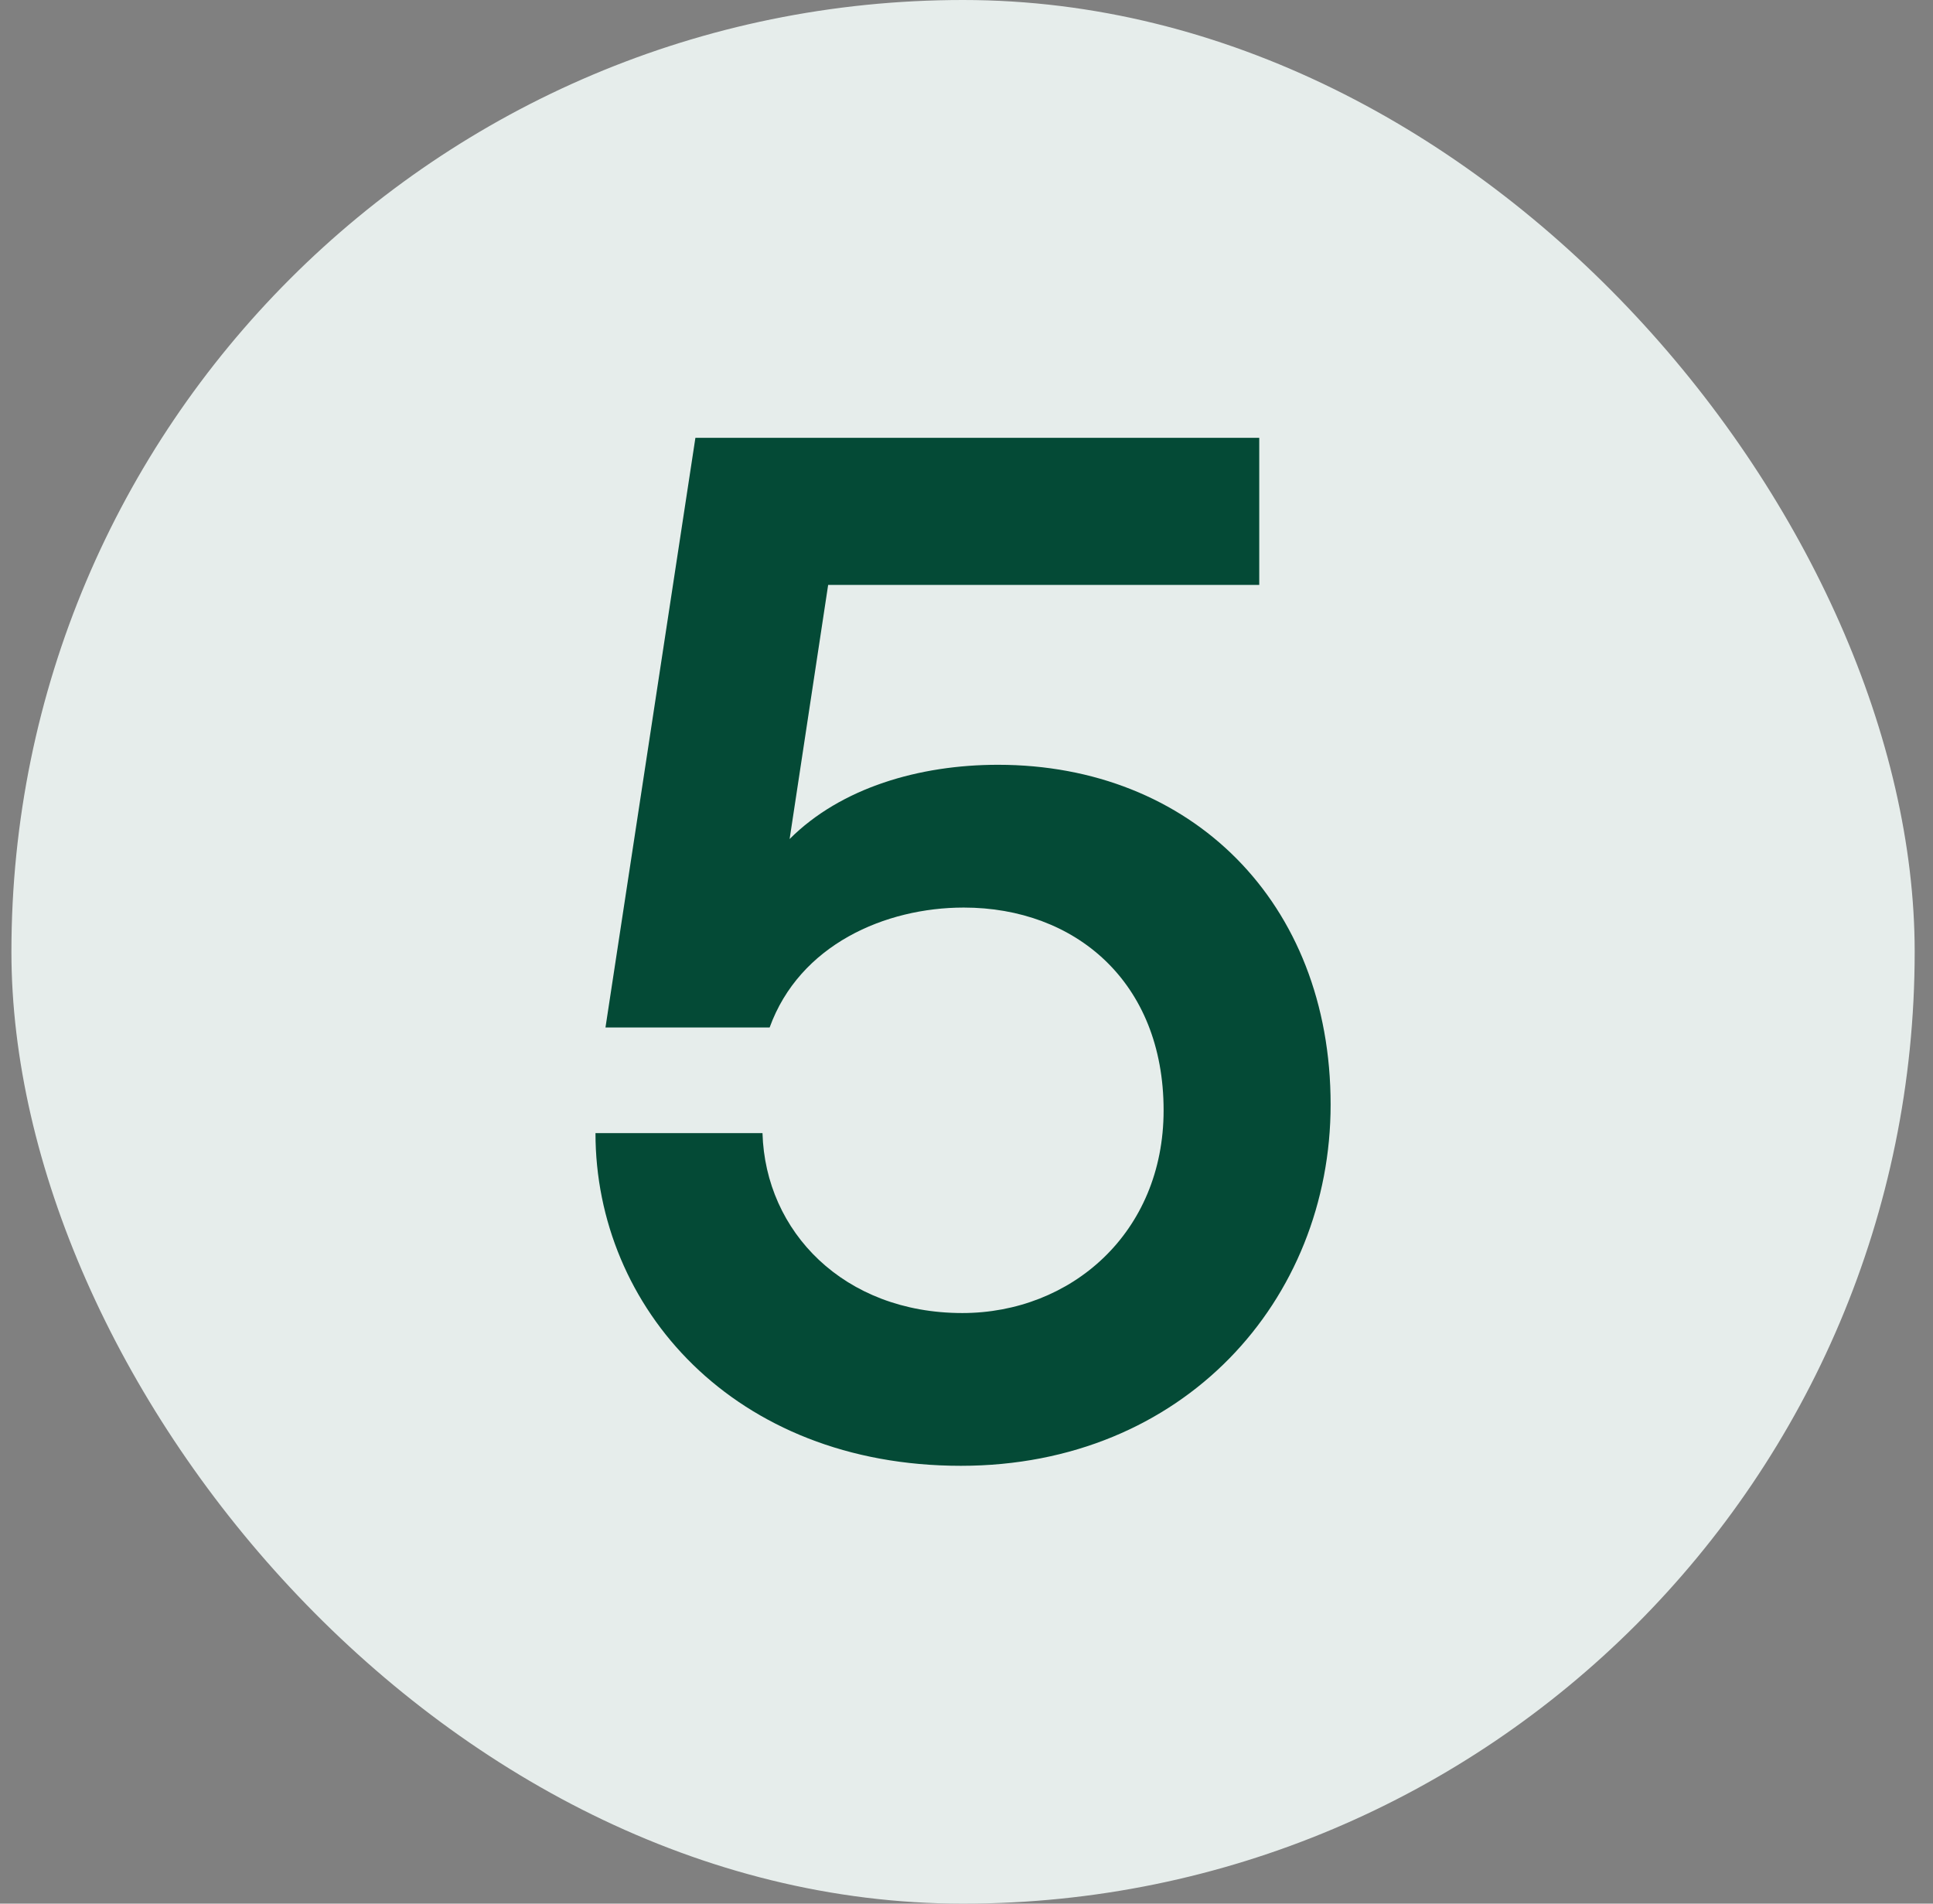
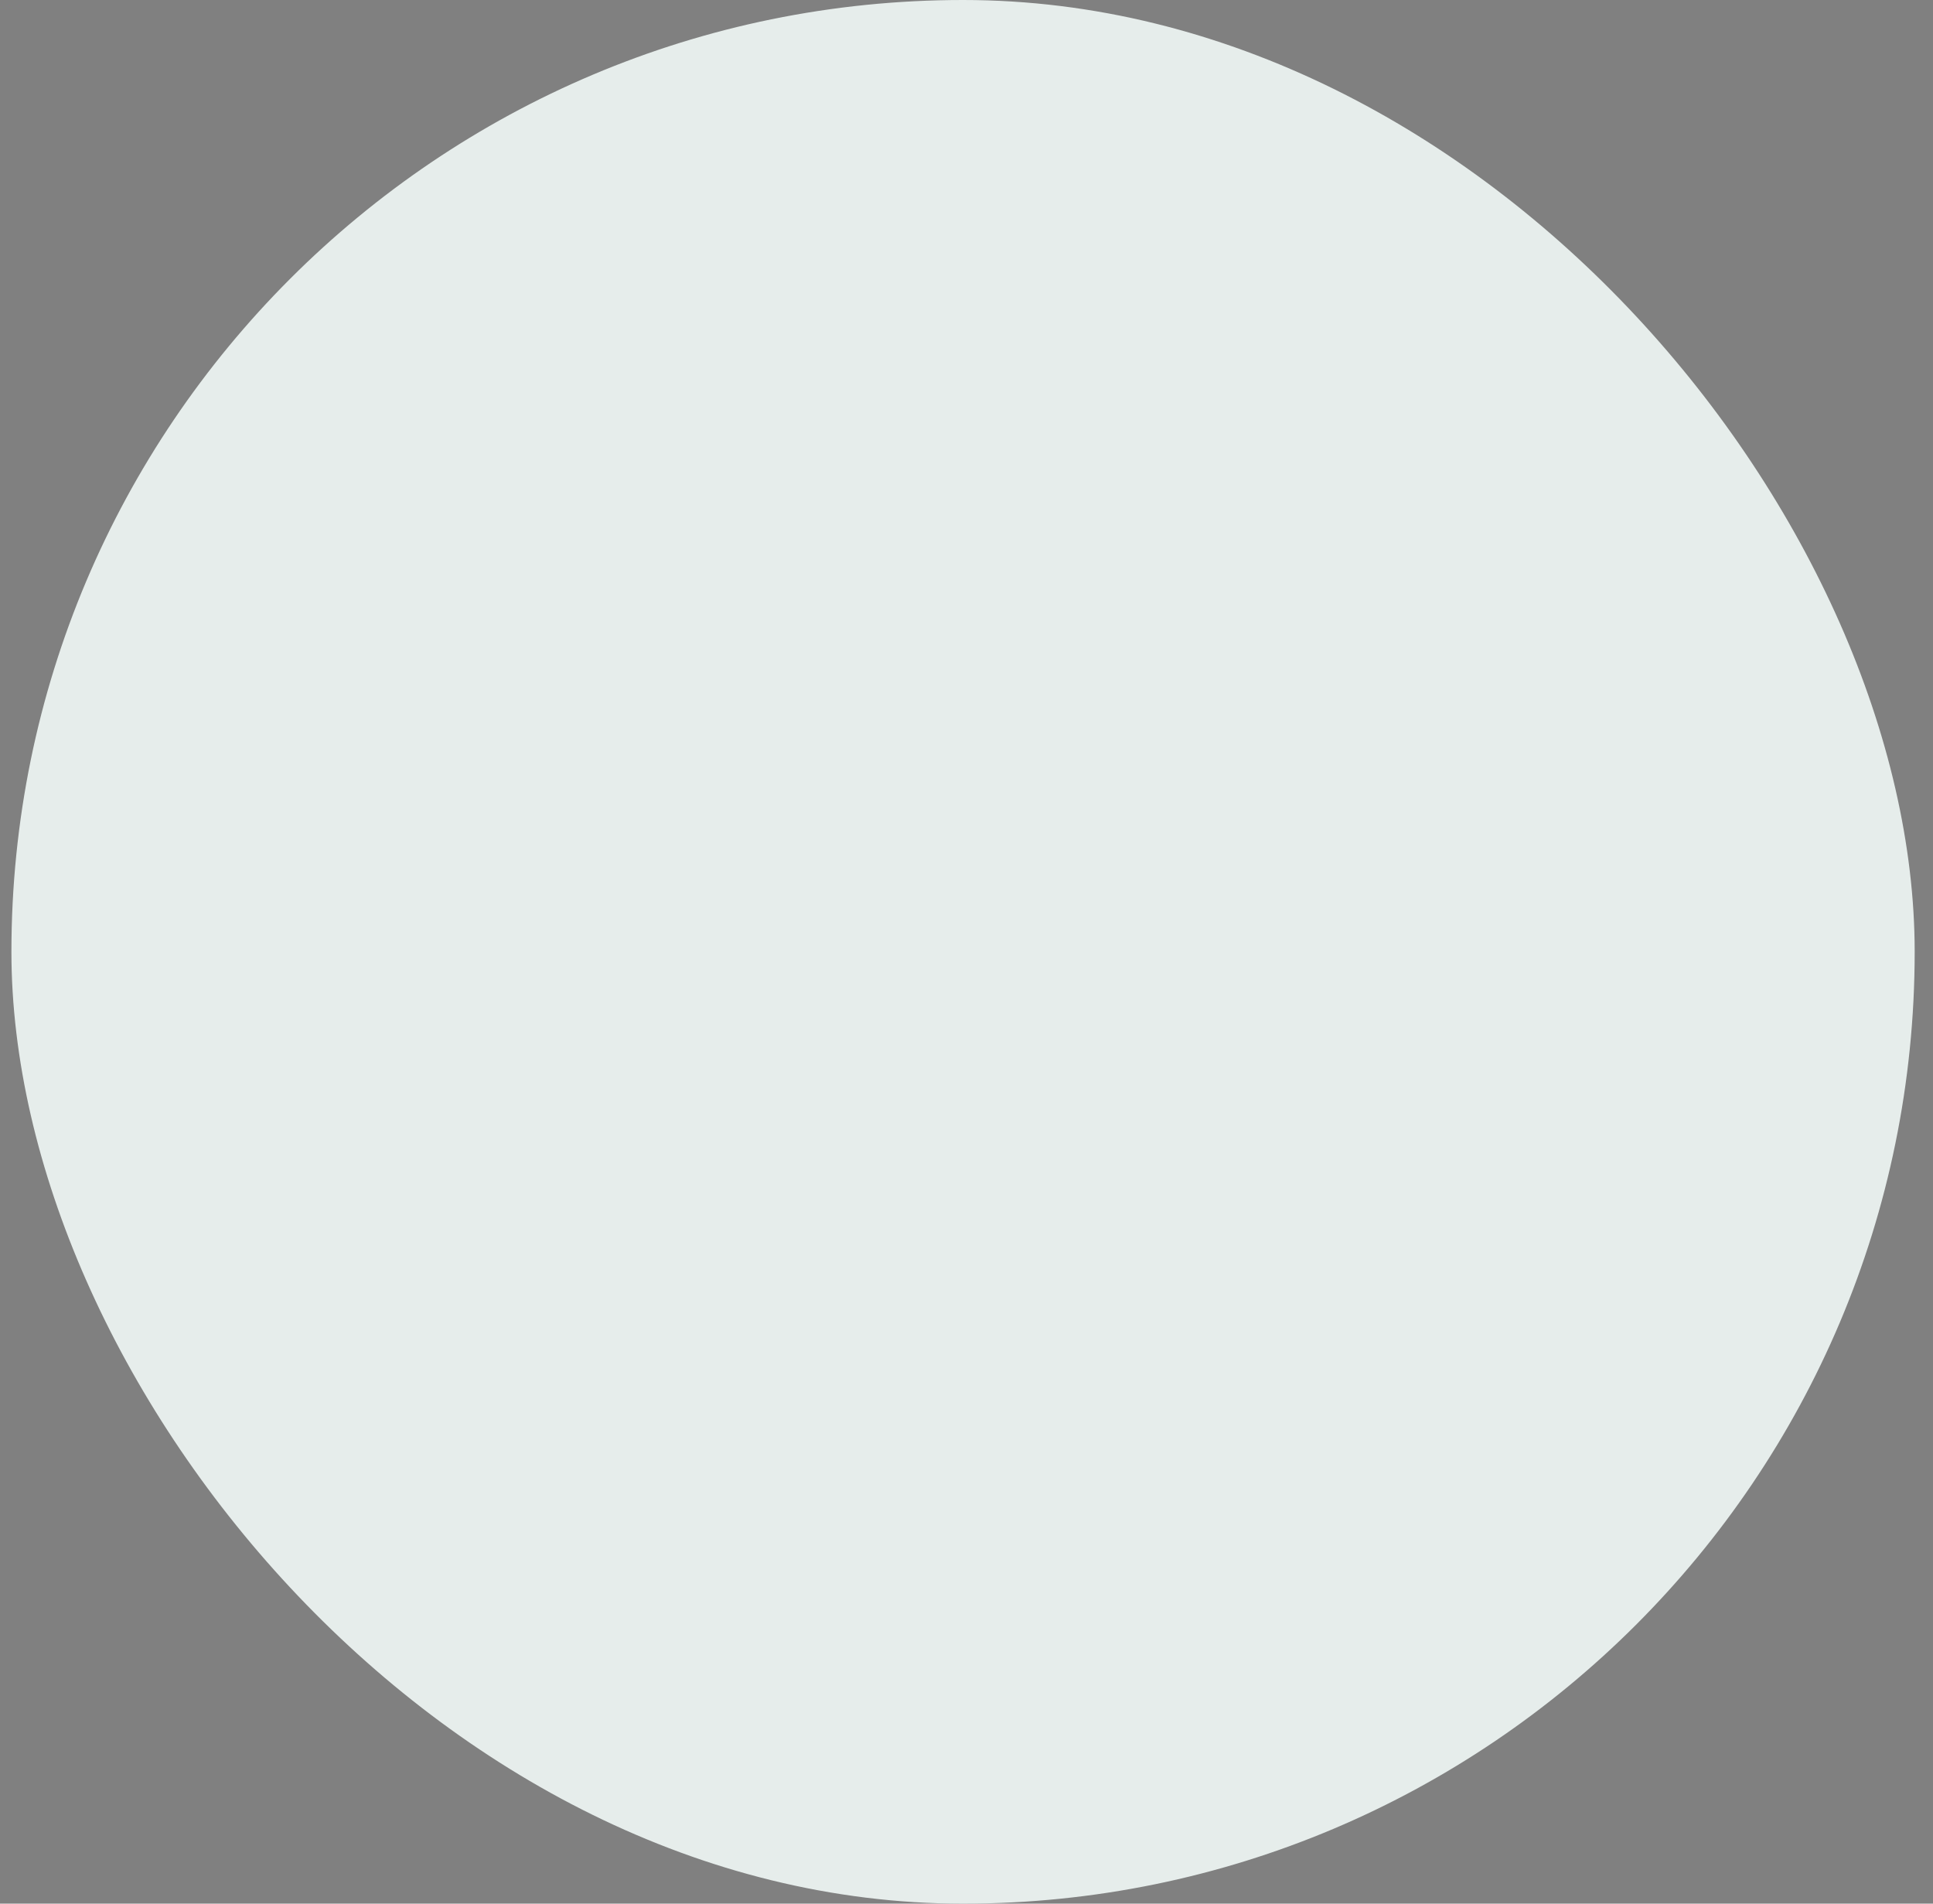
<svg xmlns="http://www.w3.org/2000/svg" width="65" height="64" viewBox="0 0 65 64" fill="none">
  <rect x="0" y="0" width="65" height="64" fill="#808080" stroke="none" />
  <rect x="0.384" width="64" height="64" rx="32" fill="#E6EDEB" />
-   <path d="M32.312 49.28C24.68 49.28 20.024 43.952 20.024 38.096H25.64C25.736 41.408 28.376 44.144 32.36 44.144C36.008 44.144 39.128 41.456 39.128 37.328C39.128 33.008 36.152 30.512 32.408 30.512C29.768 30.512 26.888 31.76 25.88 34.544H20.36L23.384 14.72H42.344V19.664H27.848L26.552 28.208C28.28 26.48 30.92 25.712 33.56 25.712C40.04 25.712 44.744 30.32 44.744 37.136C44.744 43.712 39.8 49.28 32.312 49.28Z" fill="#044A36" />
</svg>